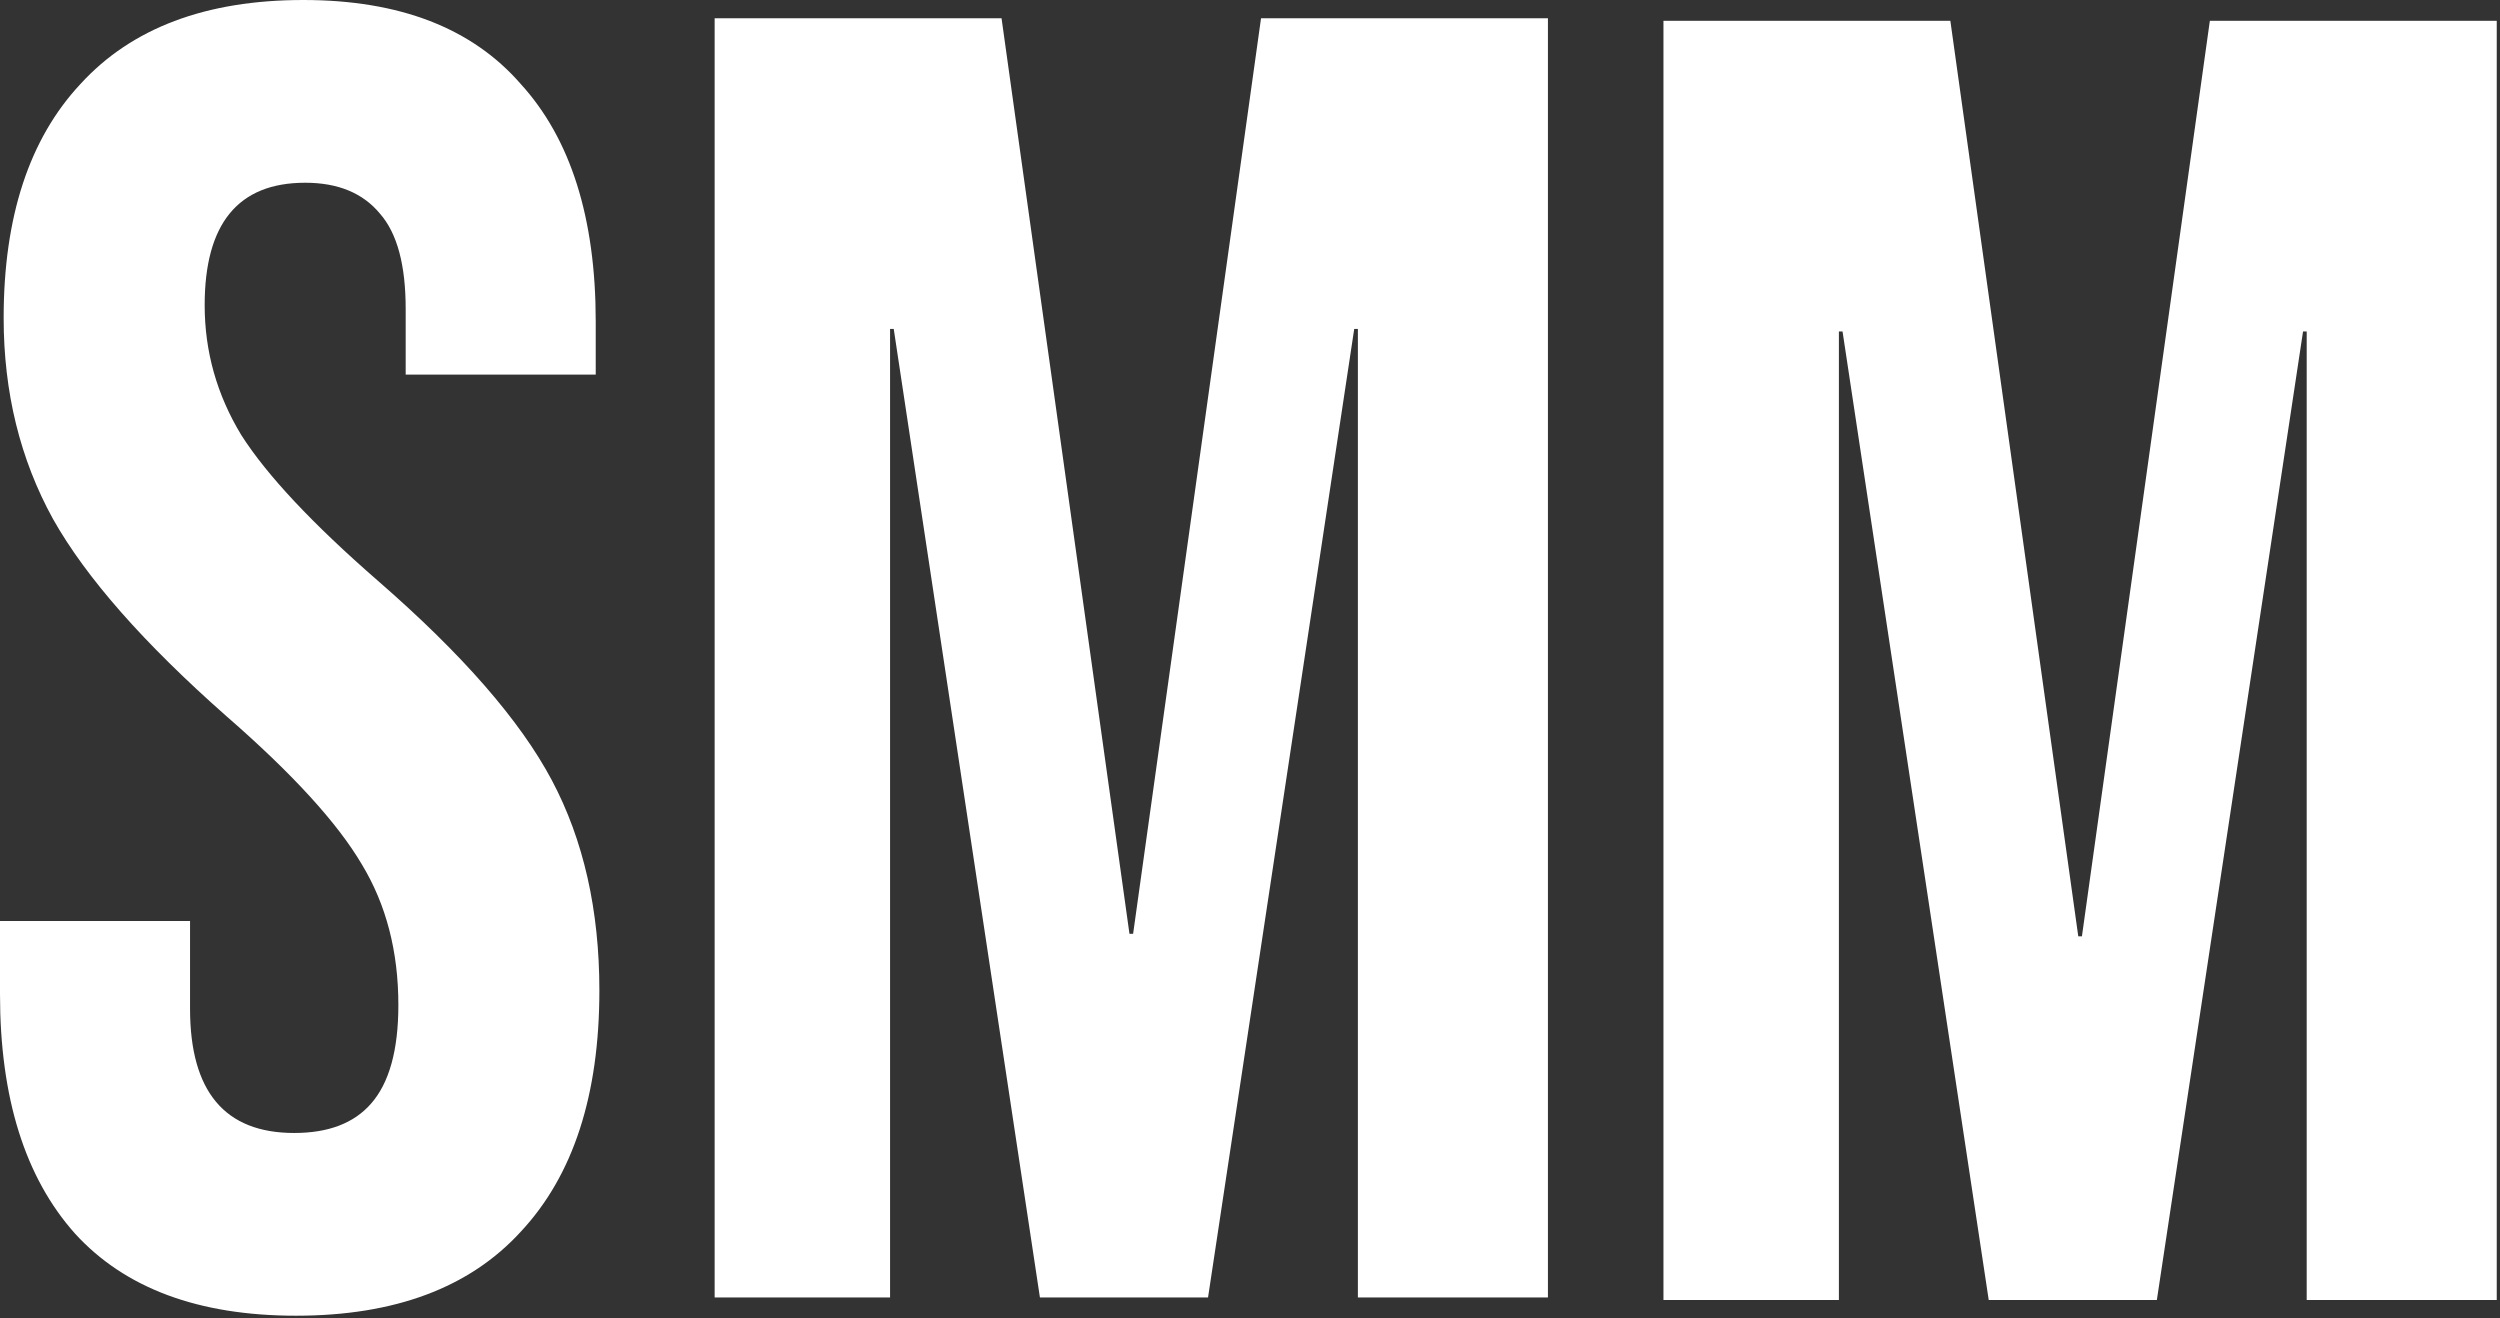
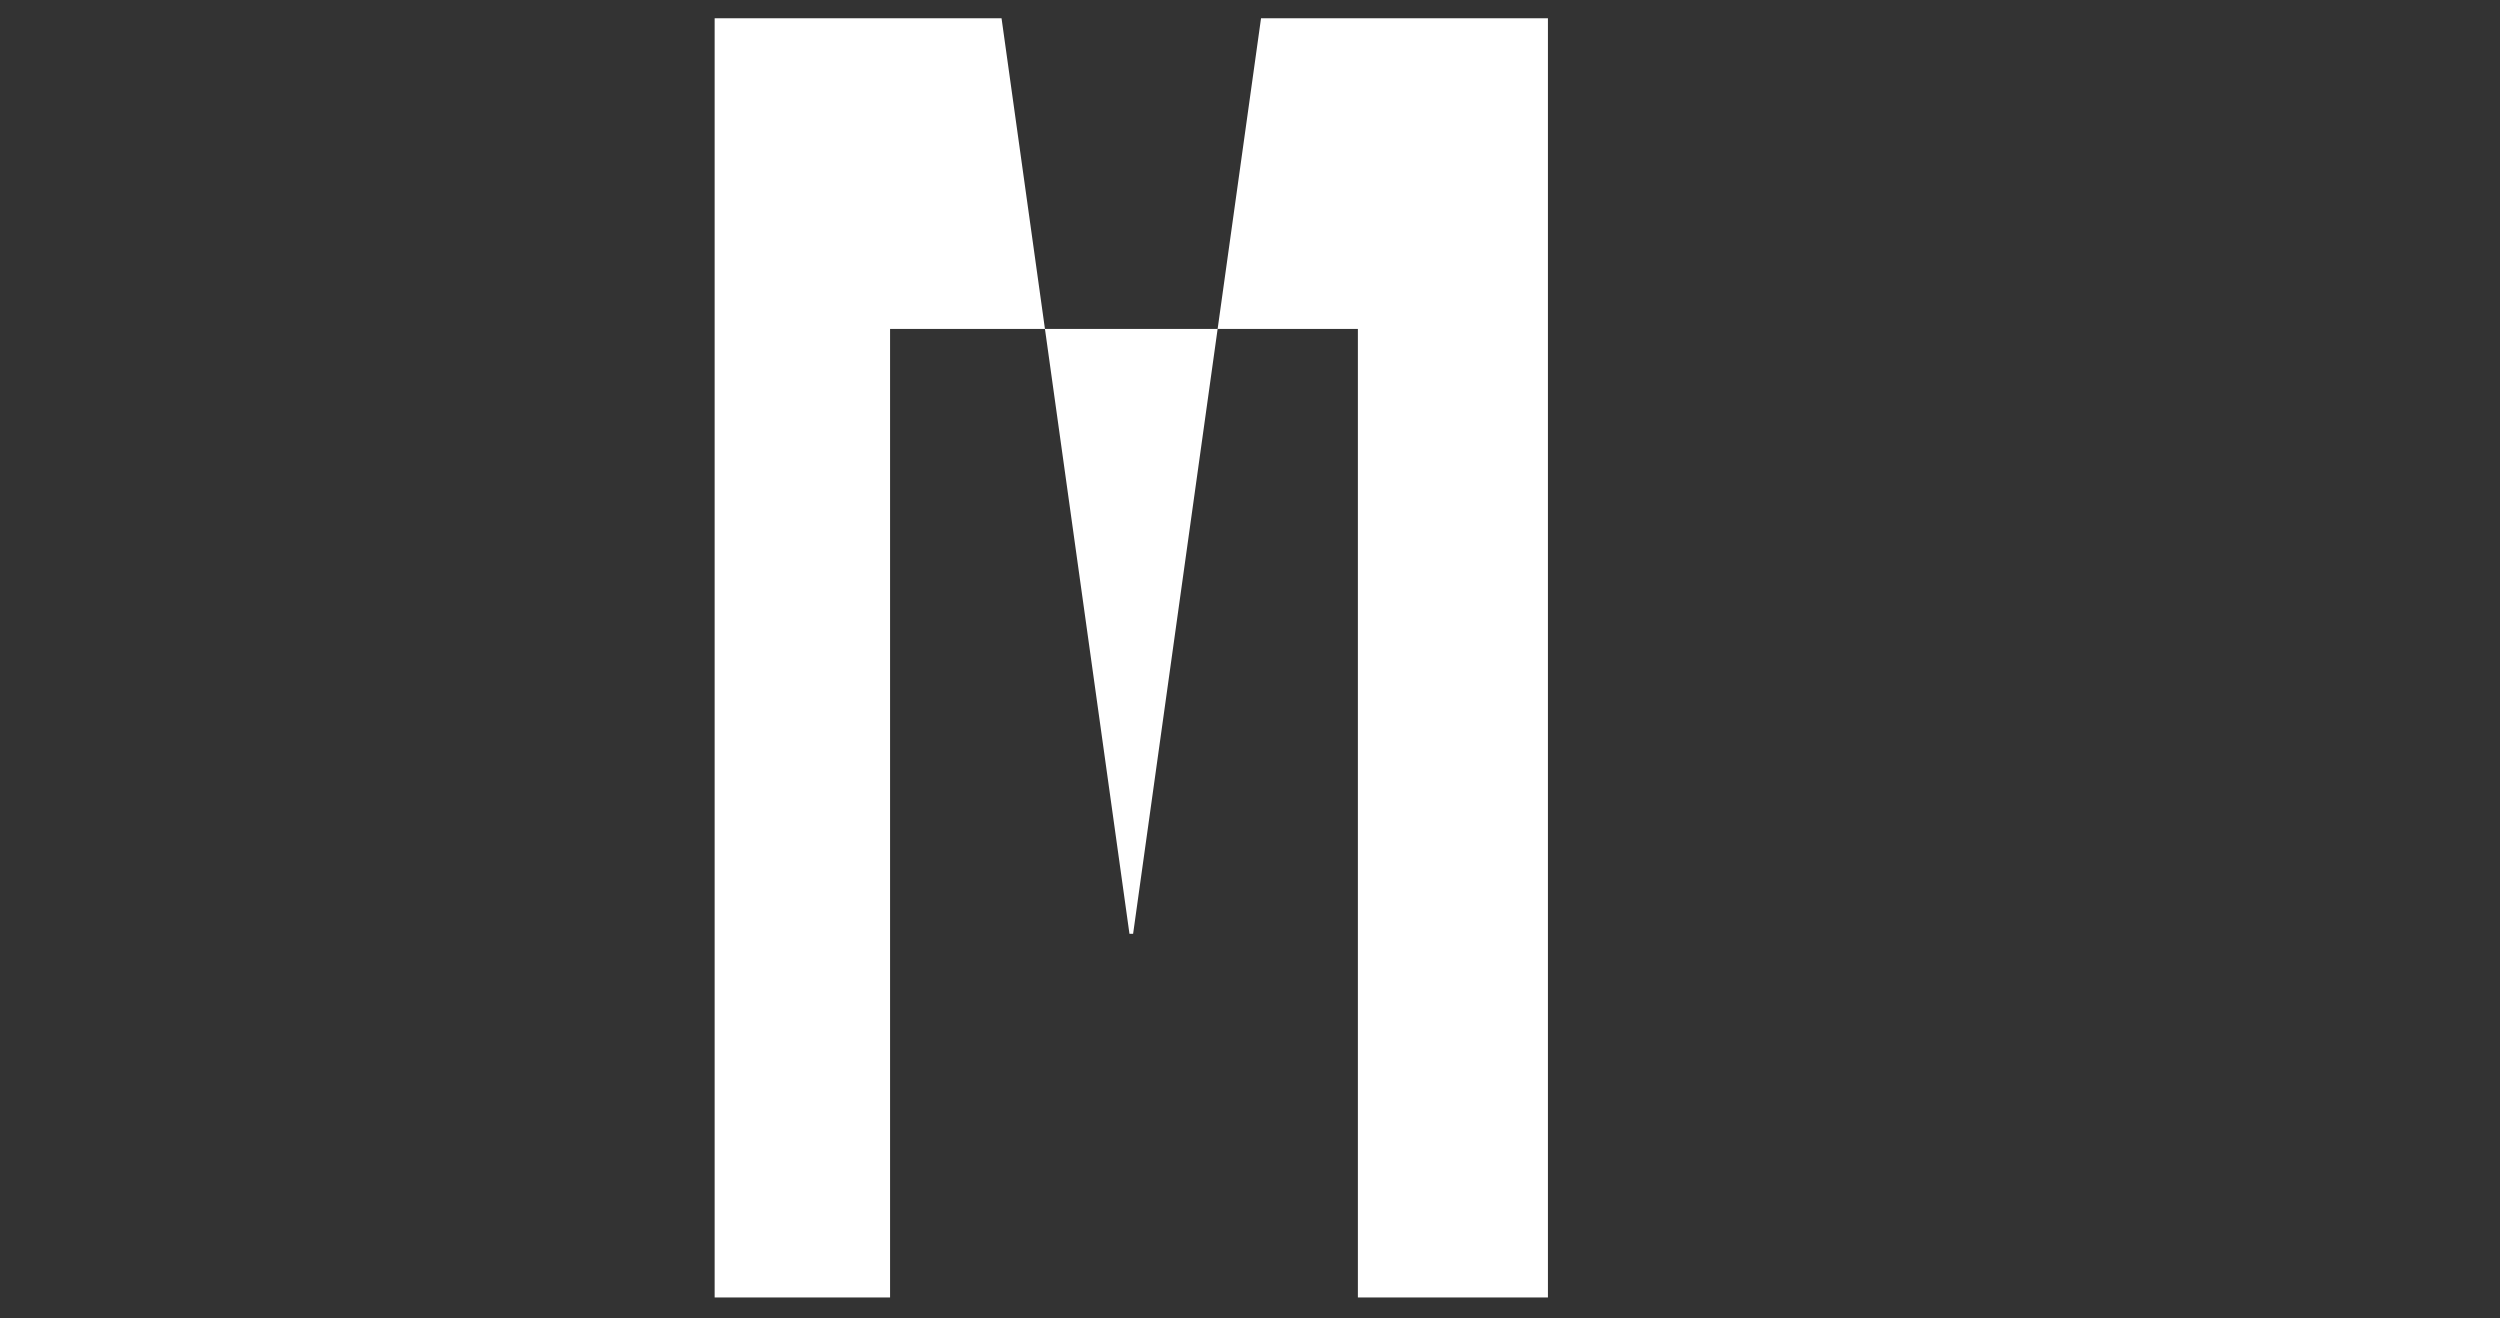
<svg xmlns="http://www.w3.org/2000/svg" width="423" height="223" viewBox="0 0 423 223" fill="none">
  <rect x="0" y="0" width="423" height="223" fill="#333333" stroke="none" />
-   <path d="M120.918 3.092H169.461L191.105 157.997H191.723L213.367 3.092H261.91V219.527H229.754V55.655H229.135L204.4 219.527H175.954L151.219 55.655H150.6V219.527H120.918V3.092Z" fill="white" />
-   <path d="M281.457 3.524H330L351.644 158.43H352.262L373.906 3.524H422.449V219.959H390.293V56.087H389.675L364.939 219.959H336.493L311.758 56.087H311.14V219.959H281.457V3.524Z" fill="white" />
-   <path d="M50.089 222.619C33.599 222.619 21.128 217.981 12.677 208.705C4.226 199.223 0 185.722 0 168.201V155.833H32.156V170.674C32.156 184.691 38.031 191.7 49.78 191.7C55.552 191.7 59.88 190.05 62.766 186.752C65.858 183.248 67.404 177.683 67.404 170.056C67.404 160.986 65.343 153.05 61.22 146.248C57.098 139.24 49.471 130.892 38.34 121.204C24.323 108.836 14.532 97.705 8.967 87.811C3.401 77.71 0.618 66.373 0.618 53.8C0.618 36.691 4.947 23.499 13.604 14.223C22.262 4.741 34.836 0 51.326 0C67.61 0 79.875 4.741 88.12 14.223C96.571 23.499 100.797 36.897 100.797 54.418V63.385H68.641V52.254C68.641 44.833 67.198 39.474 64.312 36.176C61.426 32.671 57.201 30.919 51.635 30.919C40.298 30.919 34.63 37.825 34.63 51.635C34.63 59.468 36.691 66.786 40.813 73.588C45.142 80.39 52.872 88.635 64.003 98.323C78.226 110.691 88.017 121.925 93.376 132.025C98.736 142.126 101.415 153.978 101.415 167.582C101.415 185.31 96.984 198.914 88.12 208.396C79.463 217.878 66.786 222.619 50.089 222.619Z" fill="white" />
+   <path d="M120.918 3.092H169.461L191.105 157.997H191.723L213.367 3.092H261.91V219.527H229.754V55.655H229.135H175.954L151.219 55.655H150.6V219.527H120.918V3.092Z" fill="white" />
</svg>